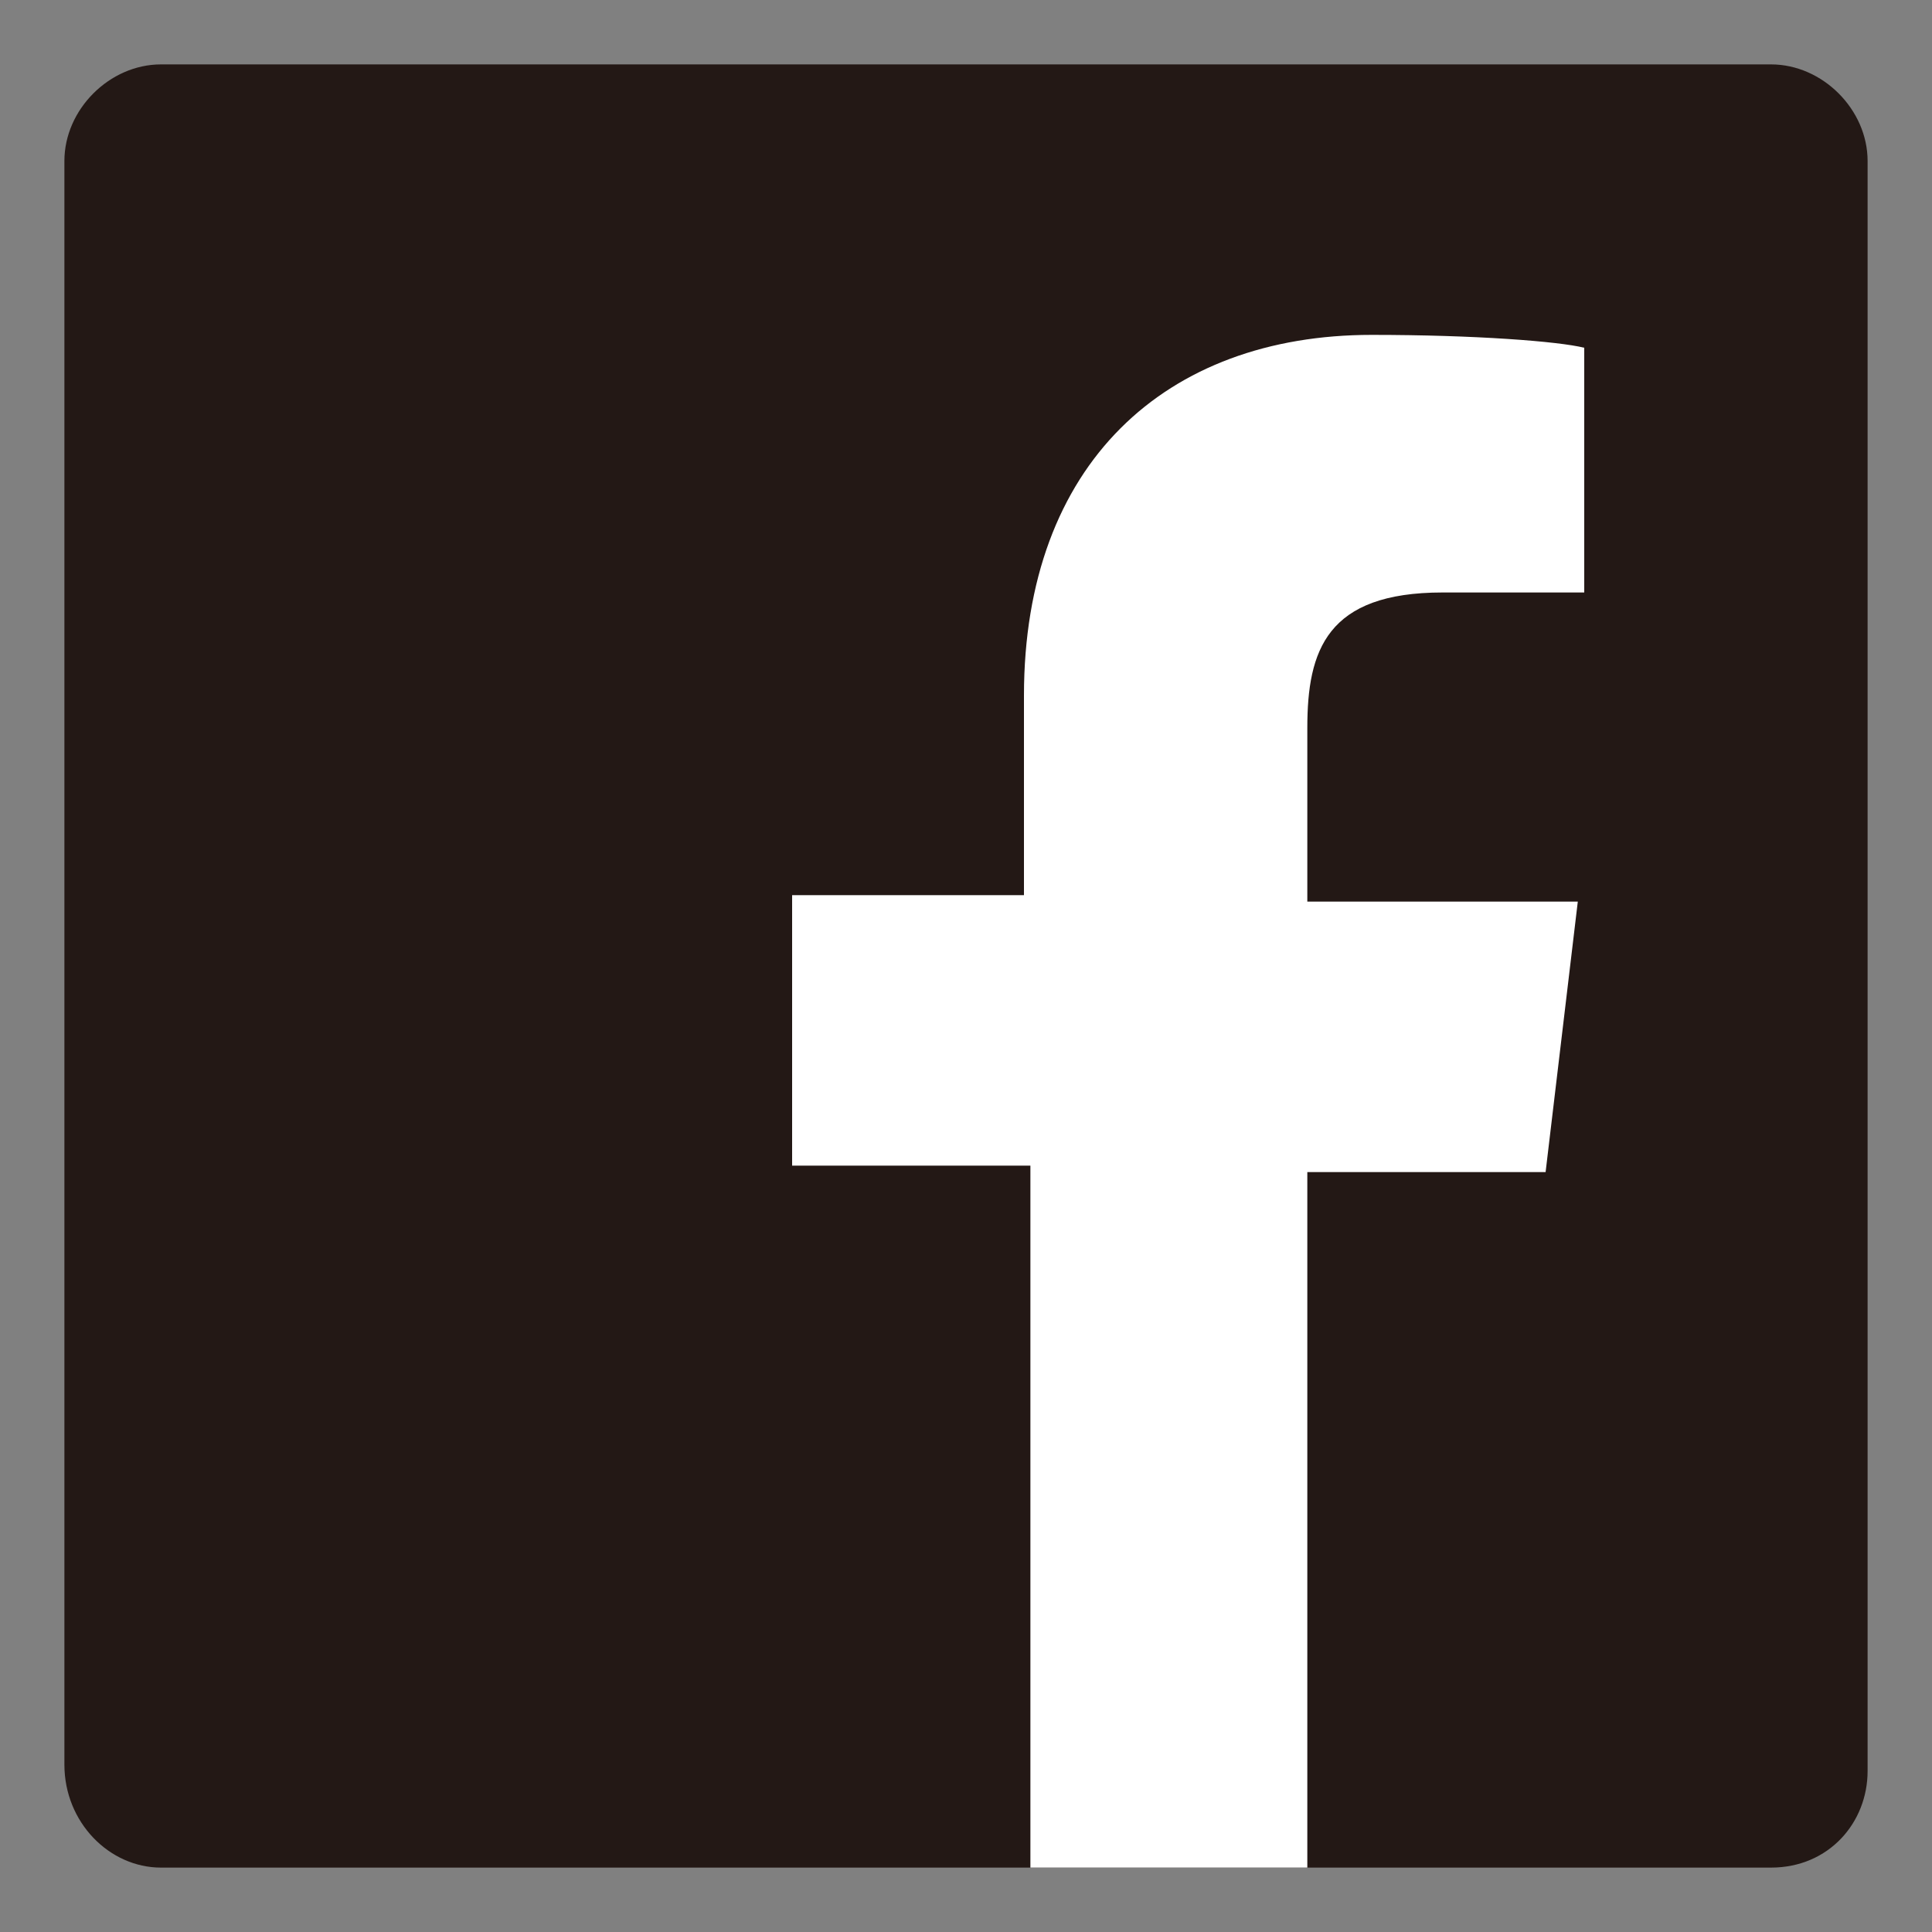
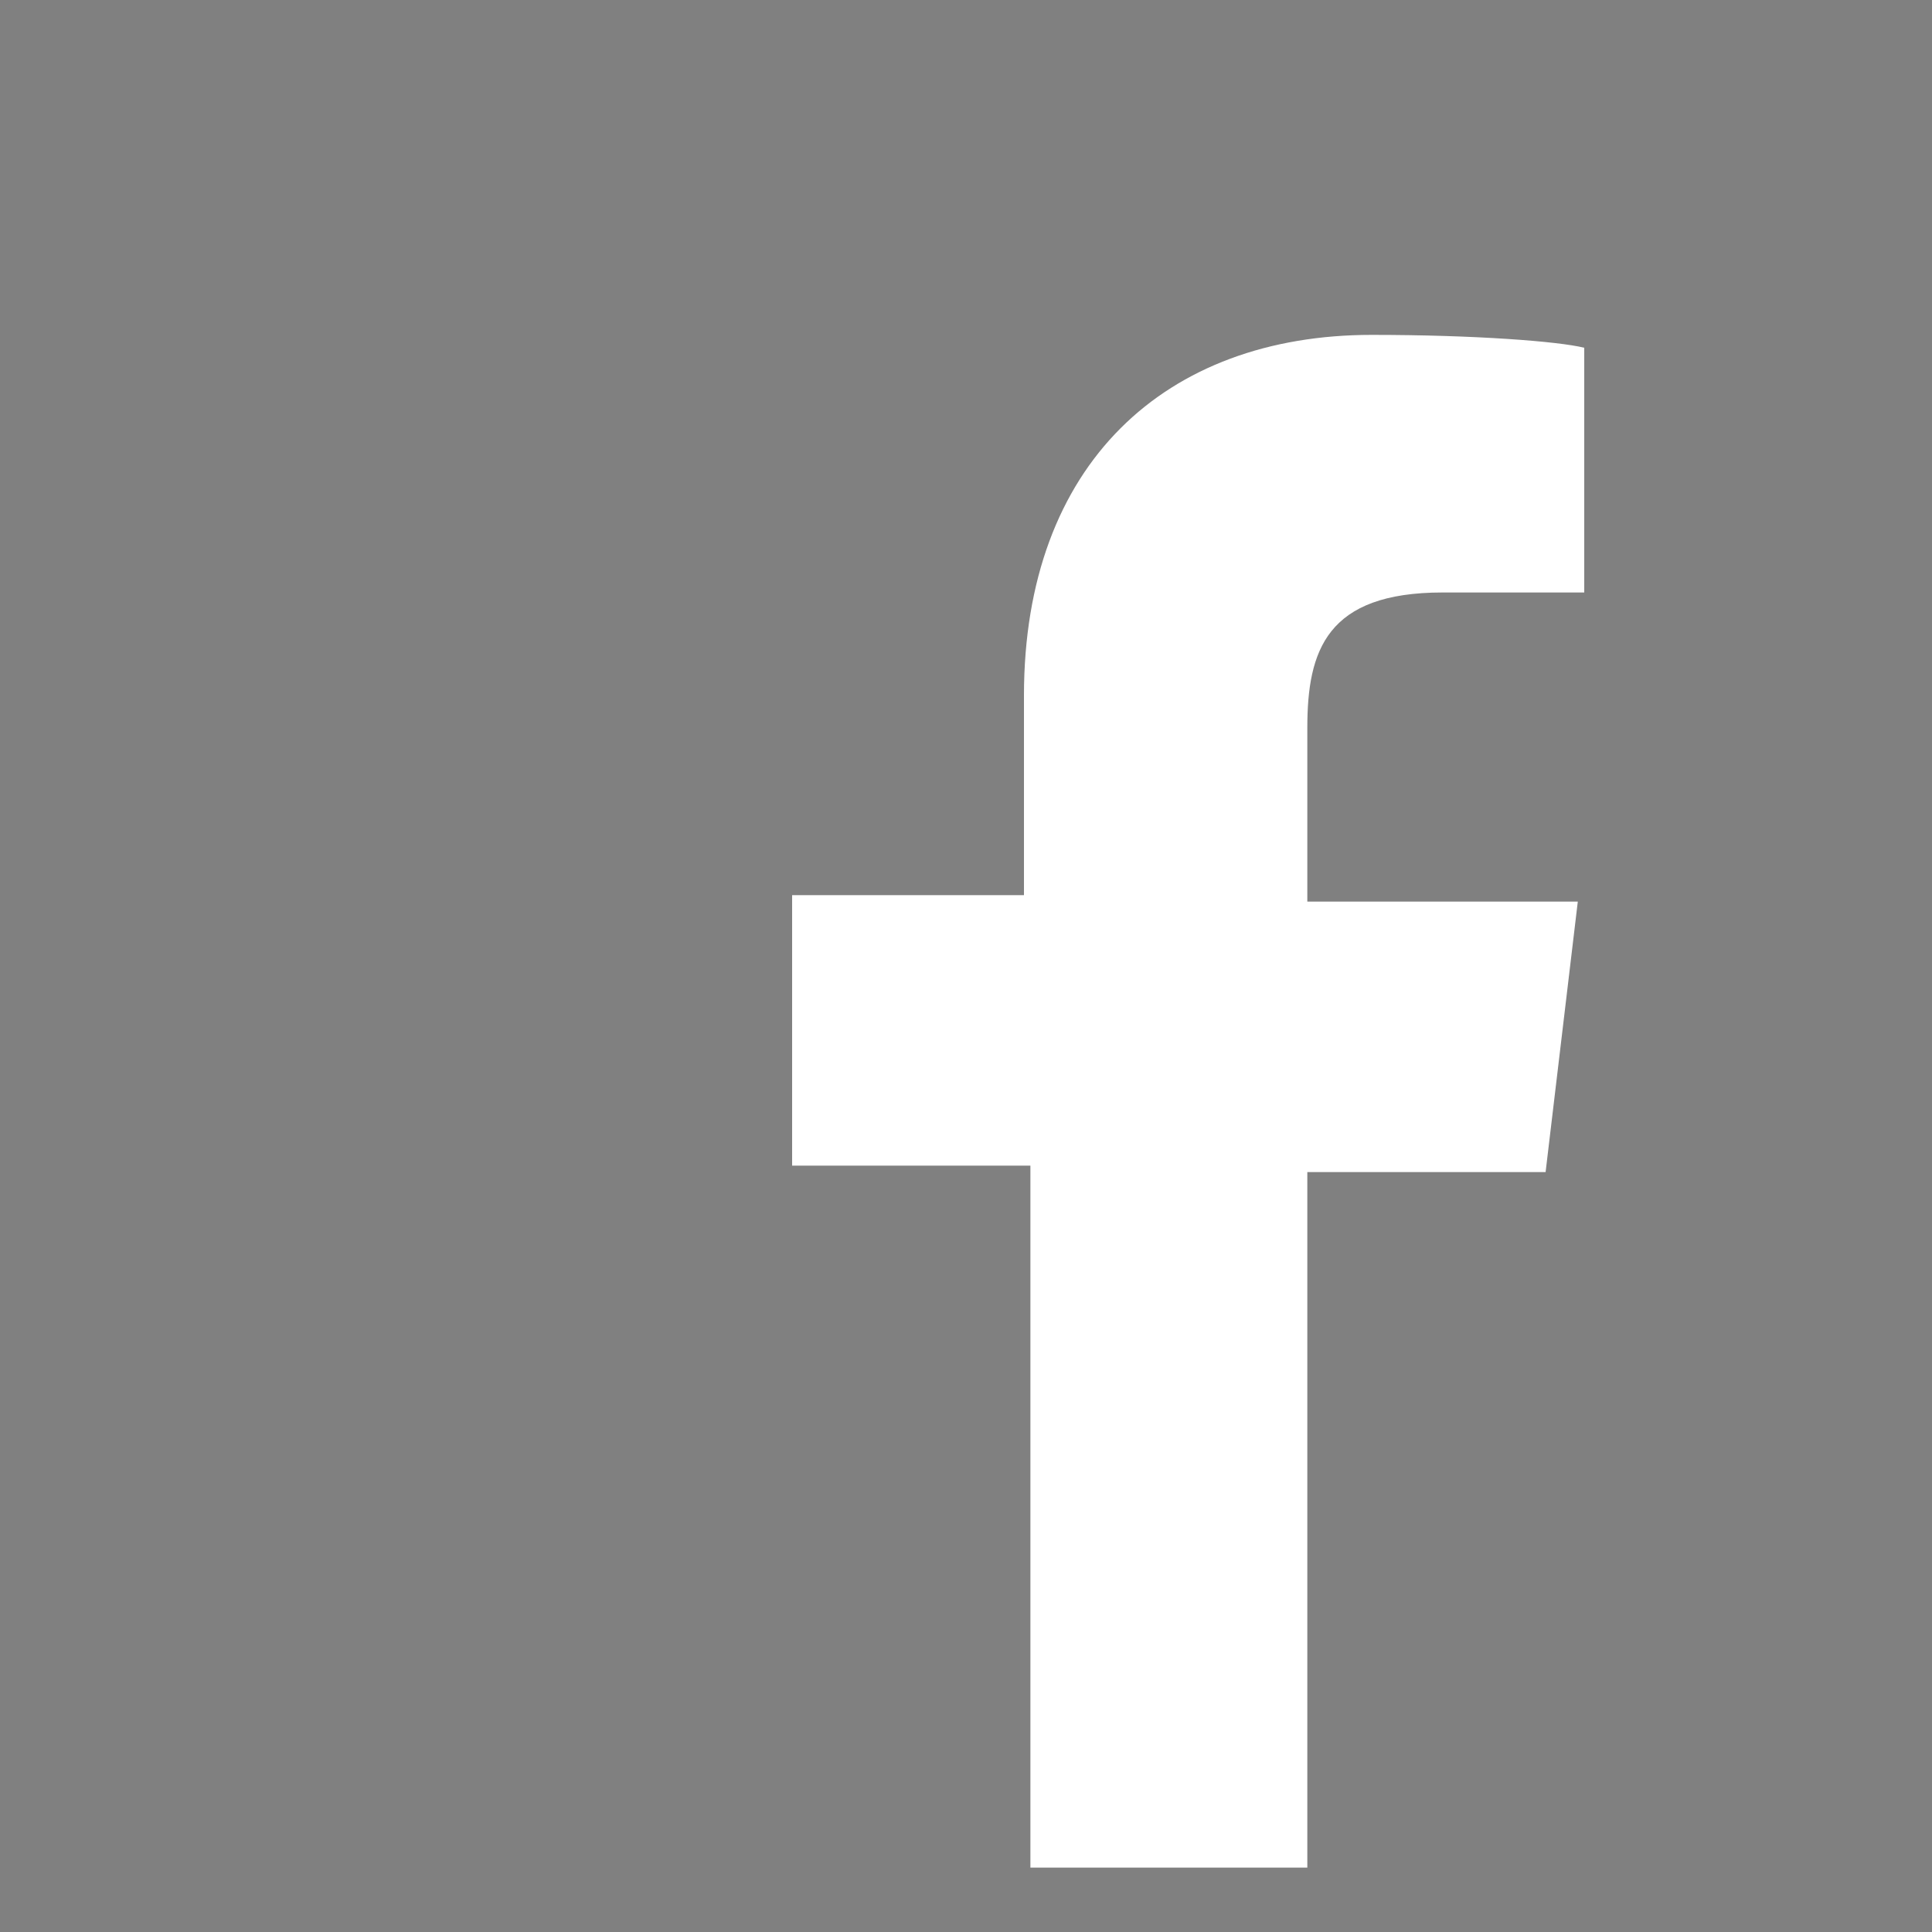
<svg xmlns="http://www.w3.org/2000/svg" version="1.1" x="0px" y="0px" width="30px" height="30px" viewBox="0 0 30 30" enable-background="new 0 0 30 30" xml:space="preserve">
  <rect x="0" y="0" width="30" height="30" fill="#808080" stroke="none" />
  <g id="レイヤー_1">
</g>
  <g id="bg">
    <g>
-       <path id="Blue_2_" fill="#231815" d="M27.5,29c0.9,0,1.5-0.7,1.5-1.5V2.5C29,1.7,28.3,1,27.5,1H2.5C1.7,1,1,1.7,1,2.5v24.9    C1,28.3,1.7,29,2.5,29H27.5z" />
      <path id="f_1_" fill="#FFFFFF" d="M20.3,29V18.2H24l0.5-4.2h-4.2v-2.7c0-1.2,0.3-2.1,2.1-2.1h2.2V5.4c-0.4-0.1-1.7-0.2-3.3-0.2    c-3.2,0-5.4,2-5.4,5.6v3.1h-3.6v4.2H16V29H20.3z" />
    </g>
  </g>
</svg>